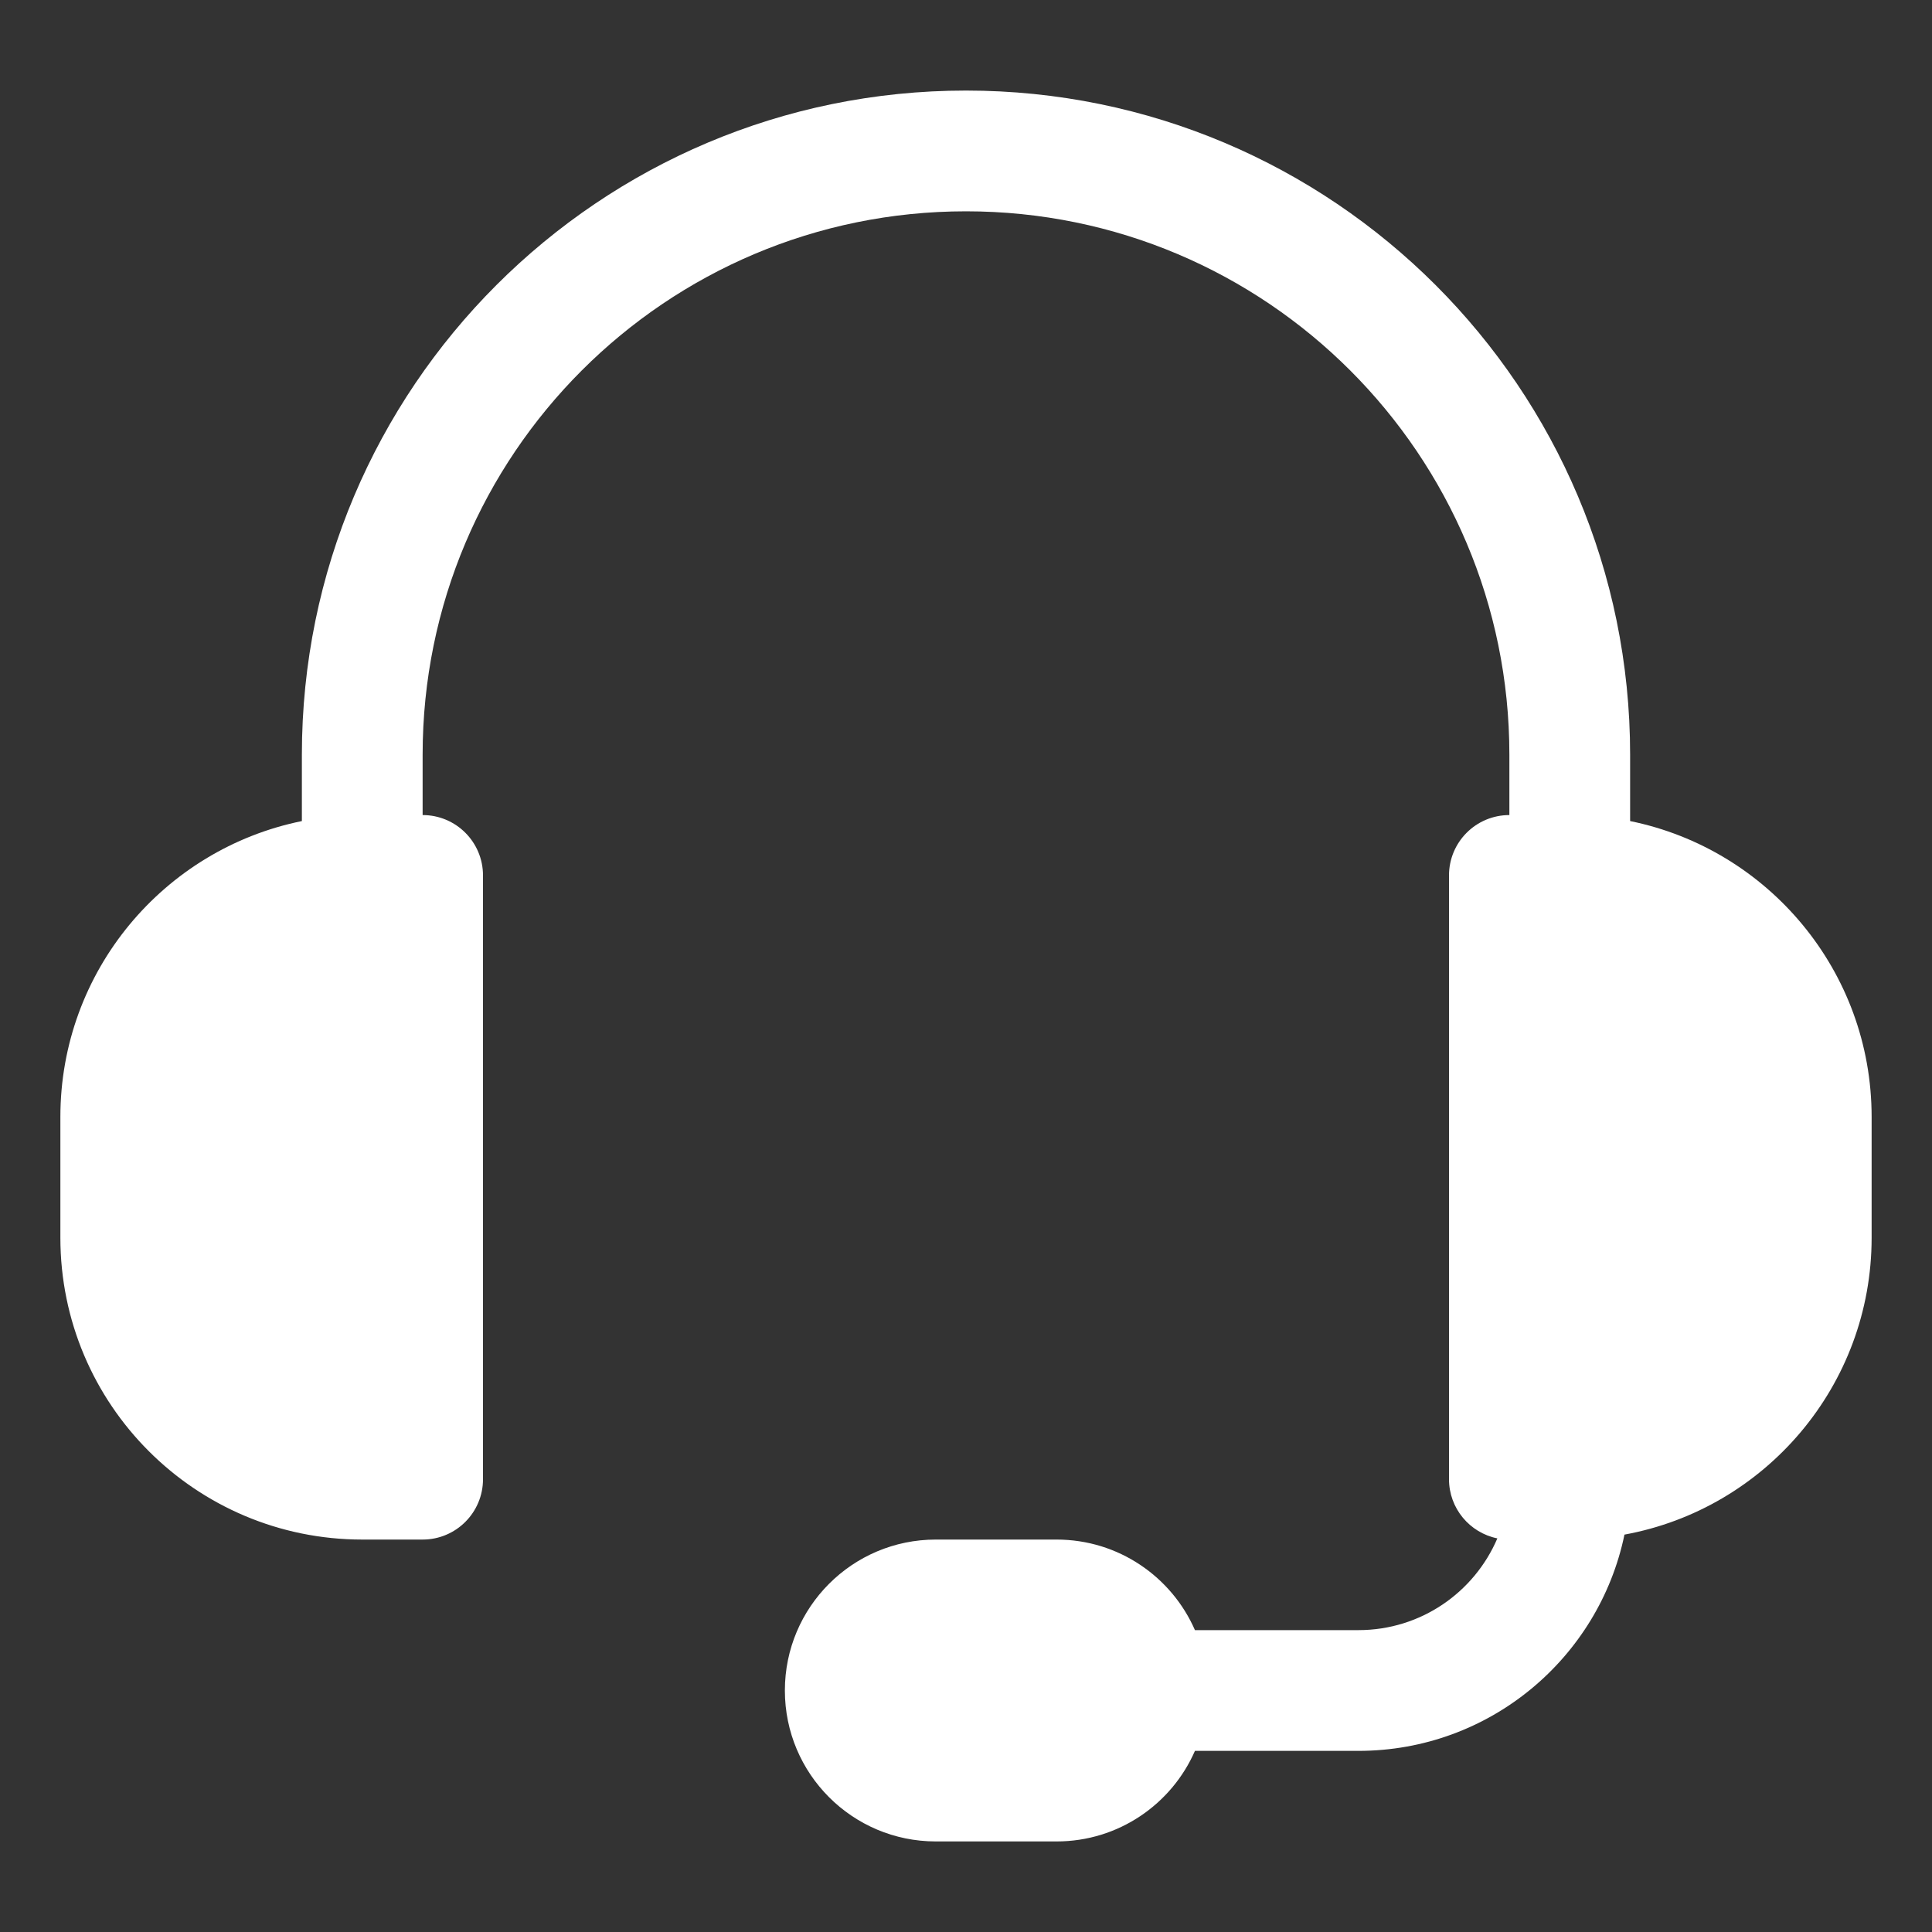
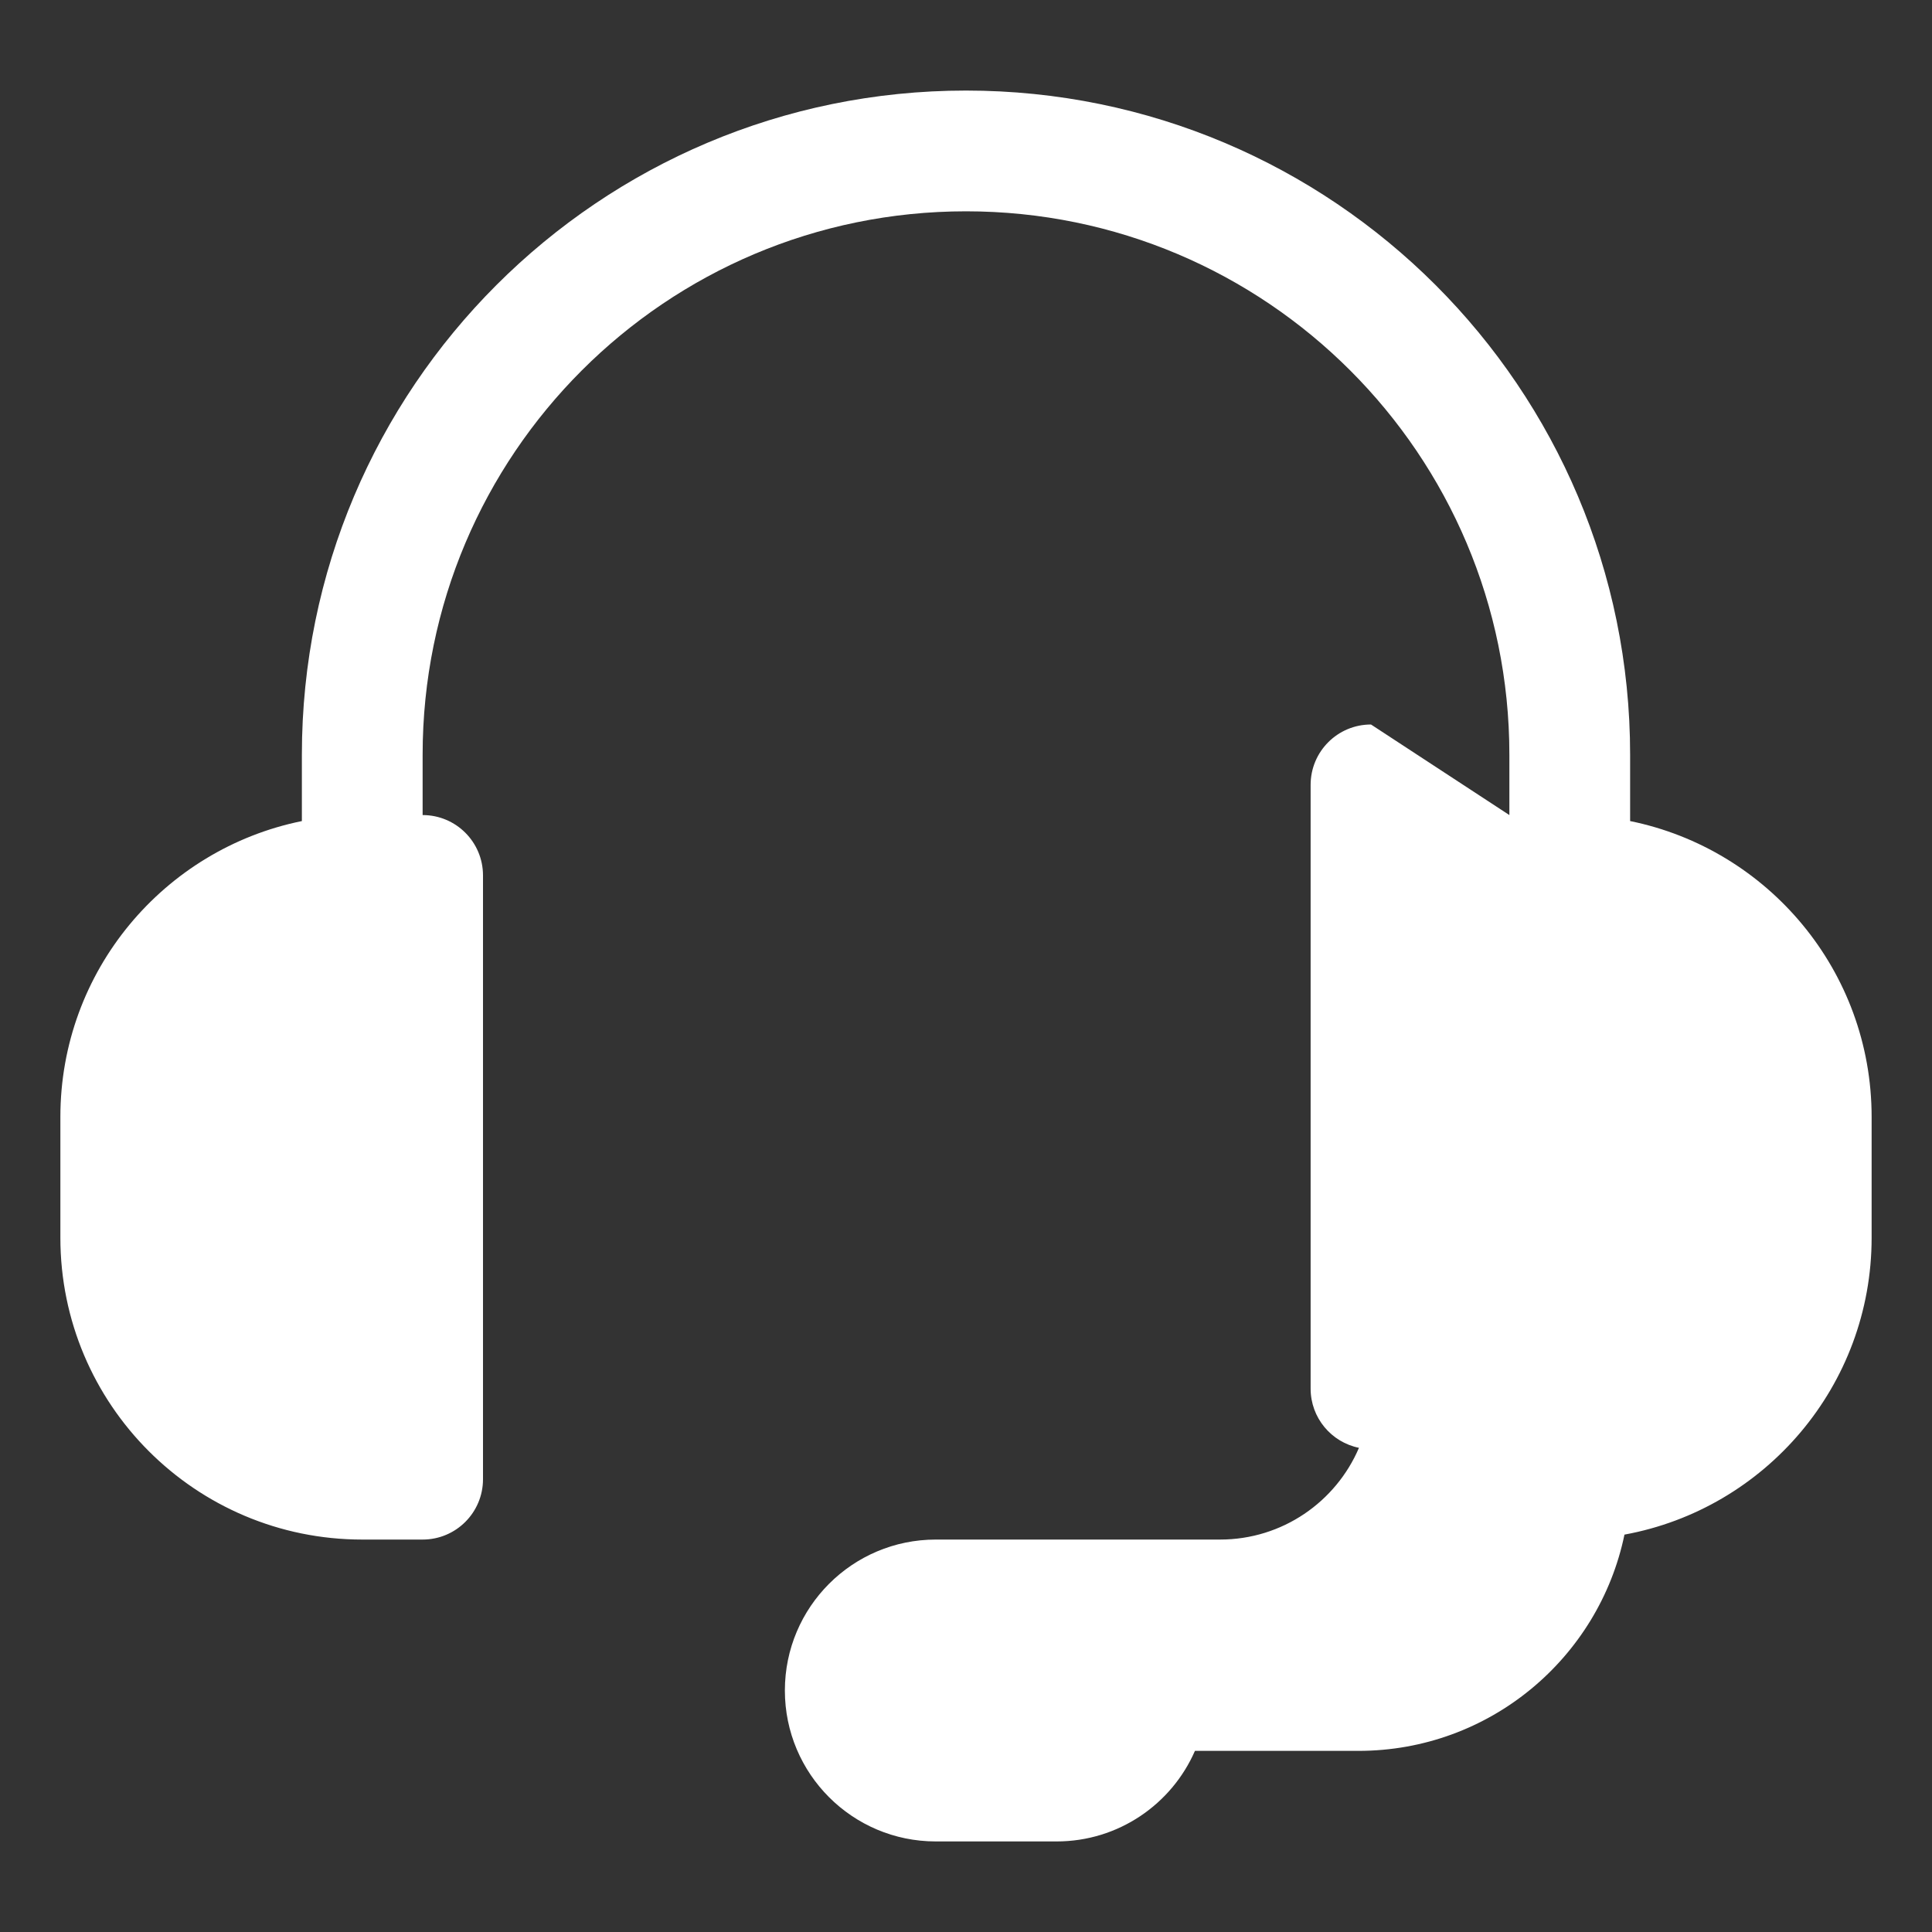
<svg xmlns="http://www.w3.org/2000/svg" width="128pt" height="128pt" version="1.1" viewBox="0 0 128 128">
  <rect x="0" y="0" width="128" height="128" fill="#333333" stroke="none" />
-   <path d="m100 54v-4c0-19.883-16.117-36-36-36s-36 16.117-36 36v4c2.211 0 4 1.789 4 4v40c0 2.211-1.789 4-4 4h-4c-11.047 0-20-8.953-20-20v-8c0-9.676 6.871-17.746 16-19.602v-4.398c0-24.301 19.699-44 44-44s44 19.699 44 44v4.398c9.129 1.855 16 9.926 16 19.602v8c0 9.809-7.059 17.969-16.375 19.672-1.695 8.18-8.941 14.328-17.625 14.328h-10.832c-1.543 3.531-5.066 6-9.168 6h-8c-5.523 0-10-4.477-10-10s4.477-10 10-10h8c4.102 0 7.625 2.469 9.168 6h10.832c4.133 0 7.676-2.504 9.203-6.078-1.828-0.371-3.203-1.984-3.203-3.922v-40c0-2.211 1.789-4 4-4z" fill="#fff" />
+   <path d="m100 54v-4c0-19.883-16.117-36-36-36s-36 16.117-36 36v4c2.211 0 4 1.789 4 4v40c0 2.211-1.789 4-4 4h-4c-11.047 0-20-8.953-20-20v-8c0-9.676 6.871-17.746 16-19.602v-4.398c0-24.301 19.699-44 44-44s44 19.699 44 44v4.398c9.129 1.855 16 9.926 16 19.602v8c0 9.809-7.059 17.969-16.375 19.672-1.695 8.18-8.941 14.328-17.625 14.328h-10.832c-1.543 3.531-5.066 6-9.168 6h-8c-5.523 0-10-4.477-10-10s4.477-10 10-10h8h10.832c4.133 0 7.676-2.504 9.203-6.078-1.828-0.371-3.203-1.984-3.203-3.922v-40c0-2.211 1.789-4 4-4z" fill="#fff" />
</svg>